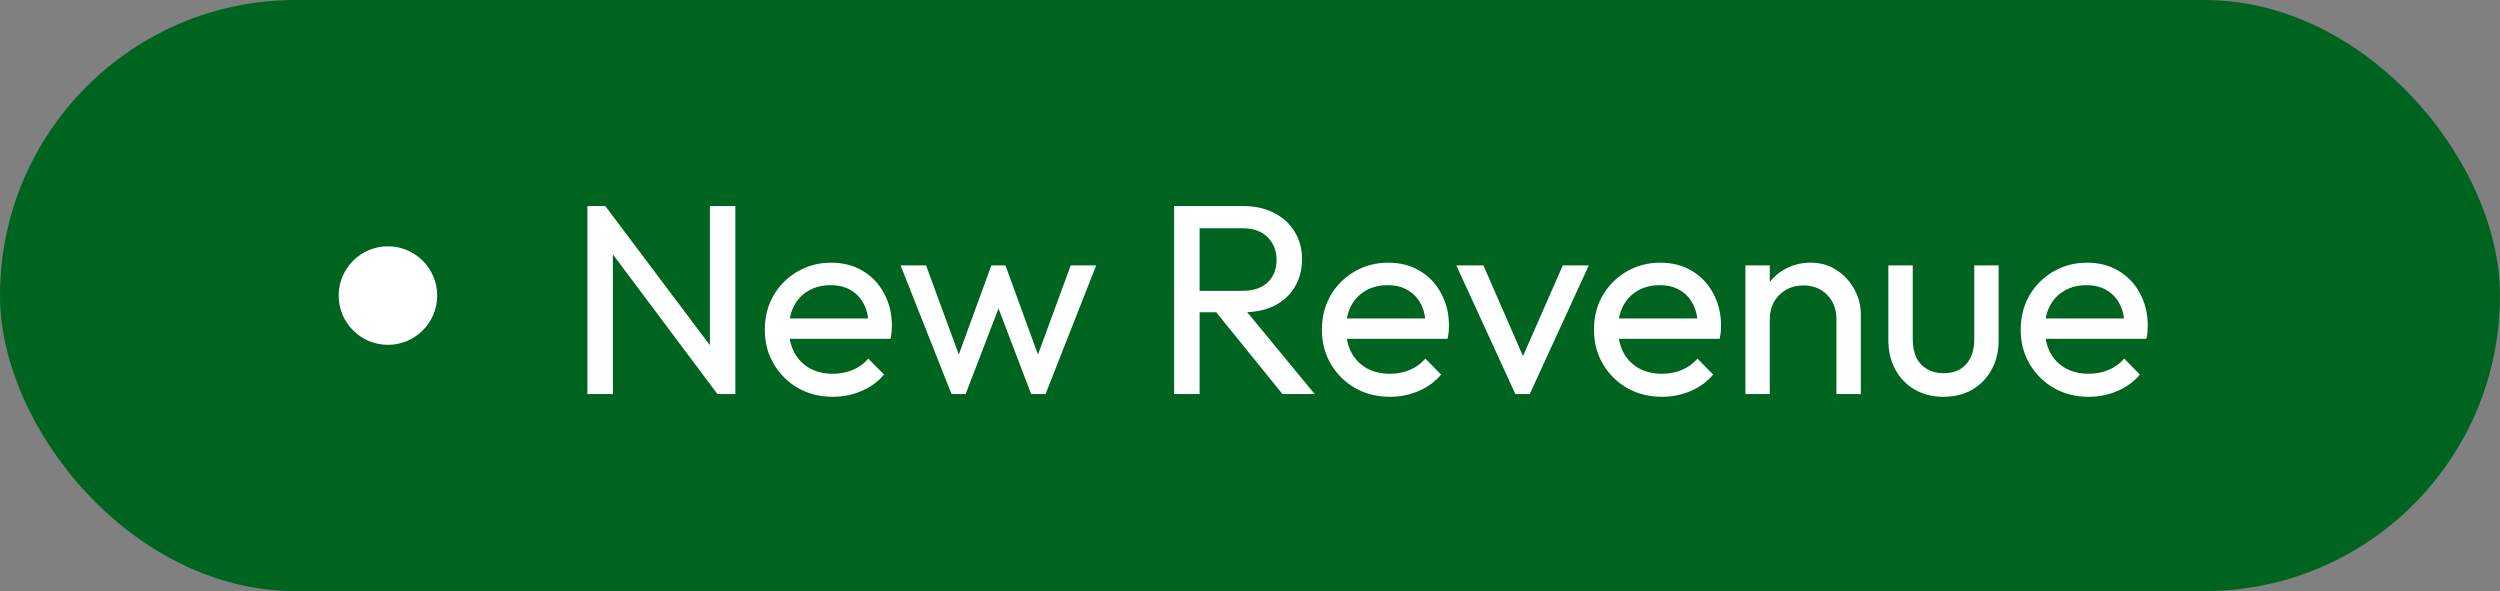
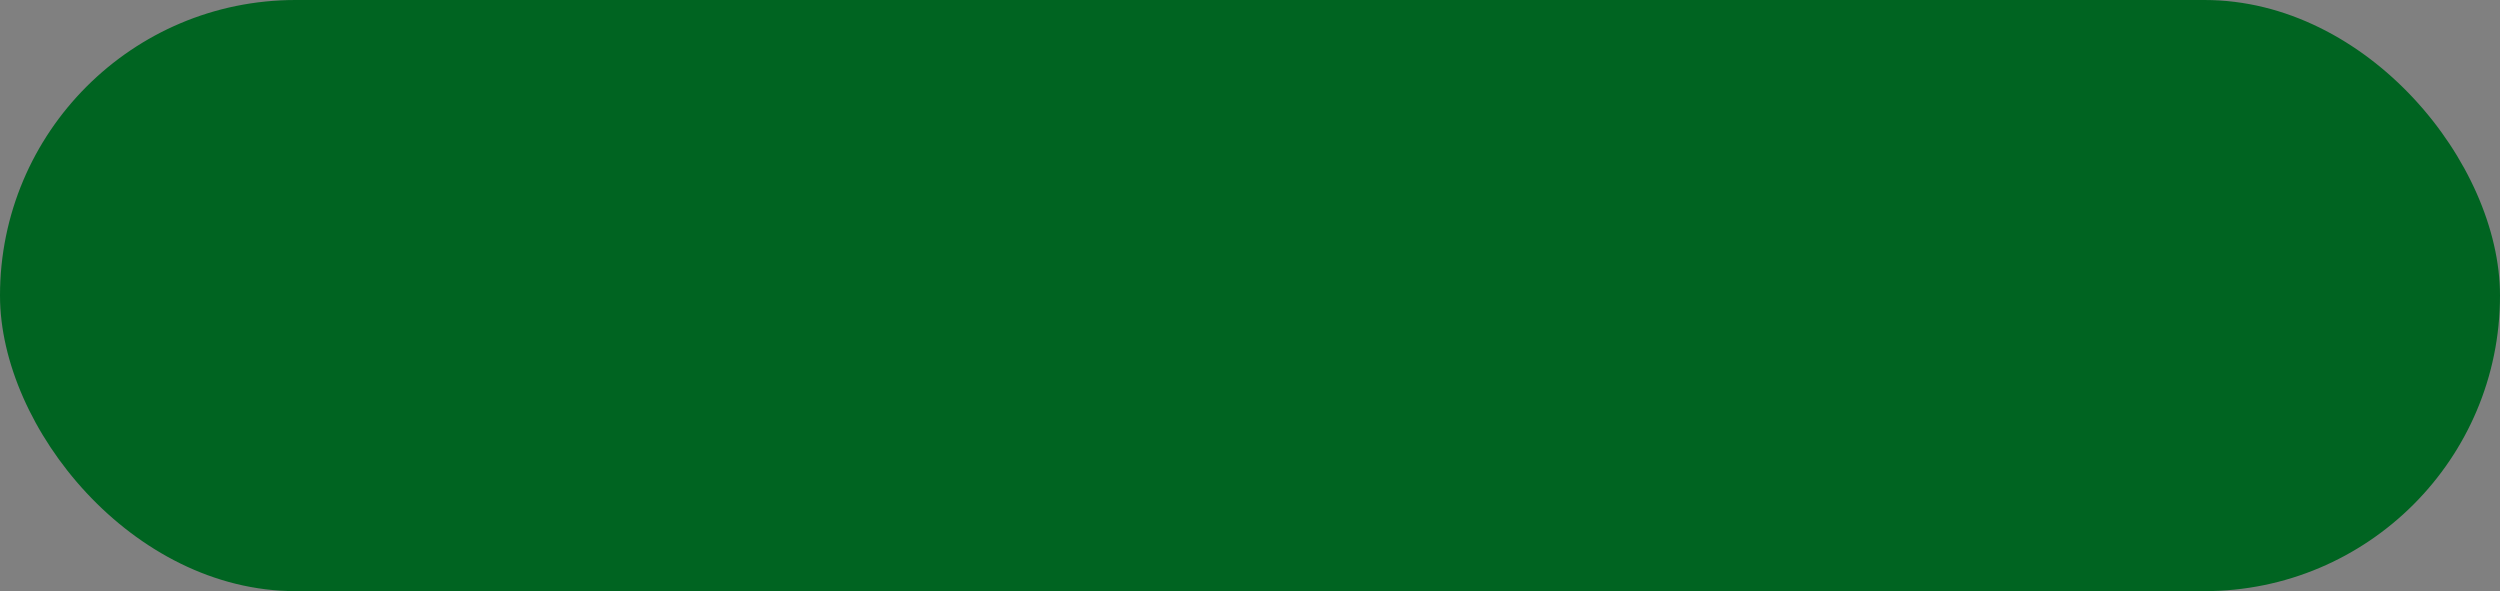
<svg xmlns="http://www.w3.org/2000/svg" width="203" height="48" viewBox="0 0 203 48" fill="none">
  <rect x="0" y="0" width="203" height="48" fill="#808080" stroke="none" />
  <rect width="203" height="48" rx="24" fill="#006421" />
-   <circle cx="31.5" cy="24" r="4" fill="white" />
-   <path d="M47.698 32V16.732H49.15L49.766 19.13V32H47.698ZM58.258 32L48.886 19.482L49.15 16.732L58.544 29.228L58.258 32ZM58.258 32L57.642 29.734V16.732H59.71V32H58.258ZM67.625 32.22C66.584 32.22 65.645 31.985 64.809 31.516C63.973 31.032 63.313 30.379 62.829 29.558C62.345 28.737 62.103 27.805 62.103 26.764C62.103 25.737 62.338 24.813 62.807 23.992C63.291 23.171 63.937 22.525 64.743 22.056C65.565 21.572 66.481 21.33 67.493 21.33C68.461 21.33 69.312 21.55 70.045 21.99C70.793 22.43 71.373 23.039 71.783 23.816C72.209 24.593 72.421 25.473 72.421 26.456C72.421 26.603 72.414 26.764 72.399 26.94C72.385 27.101 72.355 27.292 72.311 27.512H63.489V25.862H71.255L70.529 26.5C70.529 25.796 70.405 25.202 70.155 24.718C69.906 24.219 69.554 23.838 69.099 23.574C68.645 23.295 68.095 23.156 67.449 23.156C66.775 23.156 66.181 23.303 65.667 23.596C65.154 23.889 64.758 24.3 64.479 24.828C64.201 25.356 64.061 25.979 64.061 26.698C64.061 27.431 64.208 28.077 64.501 28.634C64.795 29.177 65.213 29.602 65.755 29.91C66.298 30.203 66.921 30.35 67.625 30.35C68.212 30.35 68.747 30.247 69.231 30.042C69.73 29.837 70.155 29.529 70.507 29.118L71.783 30.416C71.285 31.003 70.669 31.45 69.935 31.758C69.217 32.066 68.447 32.22 67.625 32.22ZM77.263 32L73.127 21.55H75.195L78.187 29.69H77.527L80.497 21.55H81.641L84.611 29.69H83.951L86.943 21.55H89.011L84.897 32H83.731L80.717 24.102H81.443L78.407 32H77.263ZM96.725 25.356V23.618H100.861C101.756 23.618 102.445 23.391 102.929 22.936C103.413 22.481 103.655 21.865 103.655 21.088C103.655 20.355 103.413 19.746 102.929 19.262C102.46 18.778 101.778 18.536 100.883 18.536H96.725V16.732H100.949C101.917 16.732 102.761 16.923 103.479 17.304C104.198 17.671 104.748 18.177 105.129 18.822C105.525 19.467 105.723 20.208 105.723 21.044C105.723 21.909 105.525 22.665 105.129 23.31C104.748 23.955 104.198 24.461 103.479 24.828C102.761 25.18 101.917 25.356 100.949 25.356H96.725ZM95.34 32V16.732H97.407V32H95.34ZM104.139 32L98.596 25.158L100.553 24.476L106.757 32H104.139ZM112.86 32.22C111.819 32.22 110.88 31.985 110.044 31.516C109.208 31.032 108.548 30.379 108.064 29.558C107.58 28.737 107.338 27.805 107.338 26.764C107.338 25.737 107.573 24.813 108.042 23.992C108.526 23.171 109.172 22.525 109.978 22.056C110.8 21.572 111.716 21.33 112.728 21.33C113.696 21.33 114.547 21.55 115.28 21.99C116.028 22.43 116.608 23.039 117.018 23.816C117.444 24.593 117.656 25.473 117.656 26.456C117.656 26.603 117.649 26.764 117.634 26.94C117.62 27.101 117.59 27.292 117.546 27.512H108.724V25.862H116.49L115.764 26.5C115.764 25.796 115.64 25.202 115.39 24.718C115.141 24.219 114.789 23.838 114.334 23.574C113.88 23.295 113.33 23.156 112.684 23.156C112.01 23.156 111.416 23.303 110.902 23.596C110.389 23.889 109.993 24.3 109.714 24.828C109.436 25.356 109.296 25.979 109.296 26.698C109.296 27.431 109.443 28.077 109.736 28.634C110.03 29.177 110.448 29.602 110.99 29.91C111.533 30.203 112.156 30.35 112.86 30.35C113.447 30.35 113.982 30.247 114.466 30.042C114.965 29.837 115.39 29.529 115.742 29.118L117.018 30.416C116.52 31.003 115.904 31.45 115.17 31.758C114.452 32.066 113.682 32.22 112.86 32.22ZM123.049 32L118.253 21.55H120.453L124.303 30.372H123.027L126.899 21.55H129.011L124.215 32H123.049ZM134.952 32.22C133.91 32.22 132.972 31.985 132.136 31.516C131.3 31.032 130.64 30.379 130.156 29.558C129.672 28.737 129.43 27.805 129.43 26.764C129.43 25.737 129.664 24.813 130.134 23.992C130.618 23.171 131.263 22.525 132.07 22.056C132.891 21.572 133.808 21.33 134.82 21.33C135.788 21.33 136.638 21.55 137.372 21.99C138.12 22.43 138.699 23.039 139.11 23.816C139.535 24.593 139.748 25.473 139.748 26.456C139.748 26.603 139.74 26.764 139.726 26.94C139.711 27.101 139.682 27.292 139.638 27.512H130.816V25.862H138.582L137.856 26.5C137.856 25.796 137.731 25.202 137.482 24.718C137.232 24.219 136.88 23.838 136.426 23.574C135.971 23.295 135.421 23.156 134.776 23.156C134.101 23.156 133.507 23.303 132.994 23.596C132.48 23.889 132.084 24.3 131.806 24.828C131.527 25.356 131.388 25.979 131.388 26.698C131.388 27.431 131.534 28.077 131.828 28.634C132.121 29.177 132.539 29.602 133.082 29.91C133.624 30.203 134.248 30.35 134.952 30.35C135.538 30.35 136.074 30.247 136.558 30.042C137.056 29.837 137.482 29.529 137.834 29.118L139.11 30.416C138.611 31.003 137.995 31.45 137.262 31.758C136.543 32.066 135.773 32.22 134.952 32.22ZM149.118 32V25.906C149.118 25.114 148.869 24.461 148.37 23.948C147.872 23.435 147.226 23.178 146.434 23.178C145.906 23.178 145.437 23.295 145.026 23.53C144.616 23.765 144.293 24.087 144.058 24.498C143.824 24.909 143.706 25.378 143.706 25.906L142.892 25.444C142.892 24.652 143.068 23.948 143.42 23.332C143.772 22.716 144.264 22.232 144.894 21.88C145.525 21.513 146.236 21.33 147.028 21.33C147.82 21.33 148.517 21.528 149.118 21.924C149.734 22.32 150.218 22.841 150.57 23.486C150.922 24.117 151.098 24.791 151.098 25.51V32H149.118ZM141.726 32V21.55H143.706V32H141.726ZM157.801 32.22C156.951 32.22 156.181 32.029 155.491 31.648C154.817 31.252 154.289 30.709 153.907 30.02C153.526 29.331 153.335 28.531 153.335 27.622V21.55H155.315V27.534C155.315 28.106 155.411 28.605 155.601 29.03C155.807 29.441 156.1 29.756 156.481 29.976C156.863 30.196 157.31 30.306 157.823 30.306C158.601 30.306 159.209 30.064 159.649 29.58C160.089 29.081 160.309 28.399 160.309 27.534V21.55H162.289V27.622C162.289 28.531 162.099 29.331 161.717 30.02C161.336 30.709 160.808 31.252 160.133 31.648C159.473 32.029 158.696 32.22 157.801 32.22ZM169.603 32.22C168.562 32.22 167.623 31.985 166.787 31.516C165.951 31.032 165.291 30.379 164.807 29.558C164.323 28.737 164.081 27.805 164.081 26.764C164.081 25.737 164.316 24.813 164.785 23.992C165.269 23.171 165.914 22.525 166.721 22.056C167.542 21.572 168.459 21.33 169.471 21.33C170.439 21.33 171.29 21.55 172.023 21.99C172.771 22.43 173.35 23.039 173.761 23.816C174.186 24.593 174.399 25.473 174.399 26.456C174.399 26.603 174.392 26.764 174.377 26.94C174.362 27.101 174.333 27.292 174.289 27.512H165.467V25.862H173.233L172.507 26.5C172.507 25.796 172.382 25.202 172.133 24.718C171.884 24.219 171.532 23.838 171.077 23.574C170.622 23.295 170.072 23.156 169.427 23.156C168.752 23.156 168.158 23.303 167.645 23.596C167.132 23.889 166.736 24.3 166.457 24.828C166.178 25.356 166.039 25.979 166.039 26.698C166.039 27.431 166.186 28.077 166.479 28.634C166.772 29.177 167.19 29.602 167.733 29.91C168.276 30.203 168.899 30.35 169.603 30.35C170.19 30.35 170.725 30.247 171.209 30.042C171.708 29.837 172.133 29.529 172.485 29.118L173.761 30.416C173.262 31.003 172.646 31.45 171.913 31.758C171.194 32.066 170.424 32.22 169.603 32.22Z" fill="white" />
</svg>